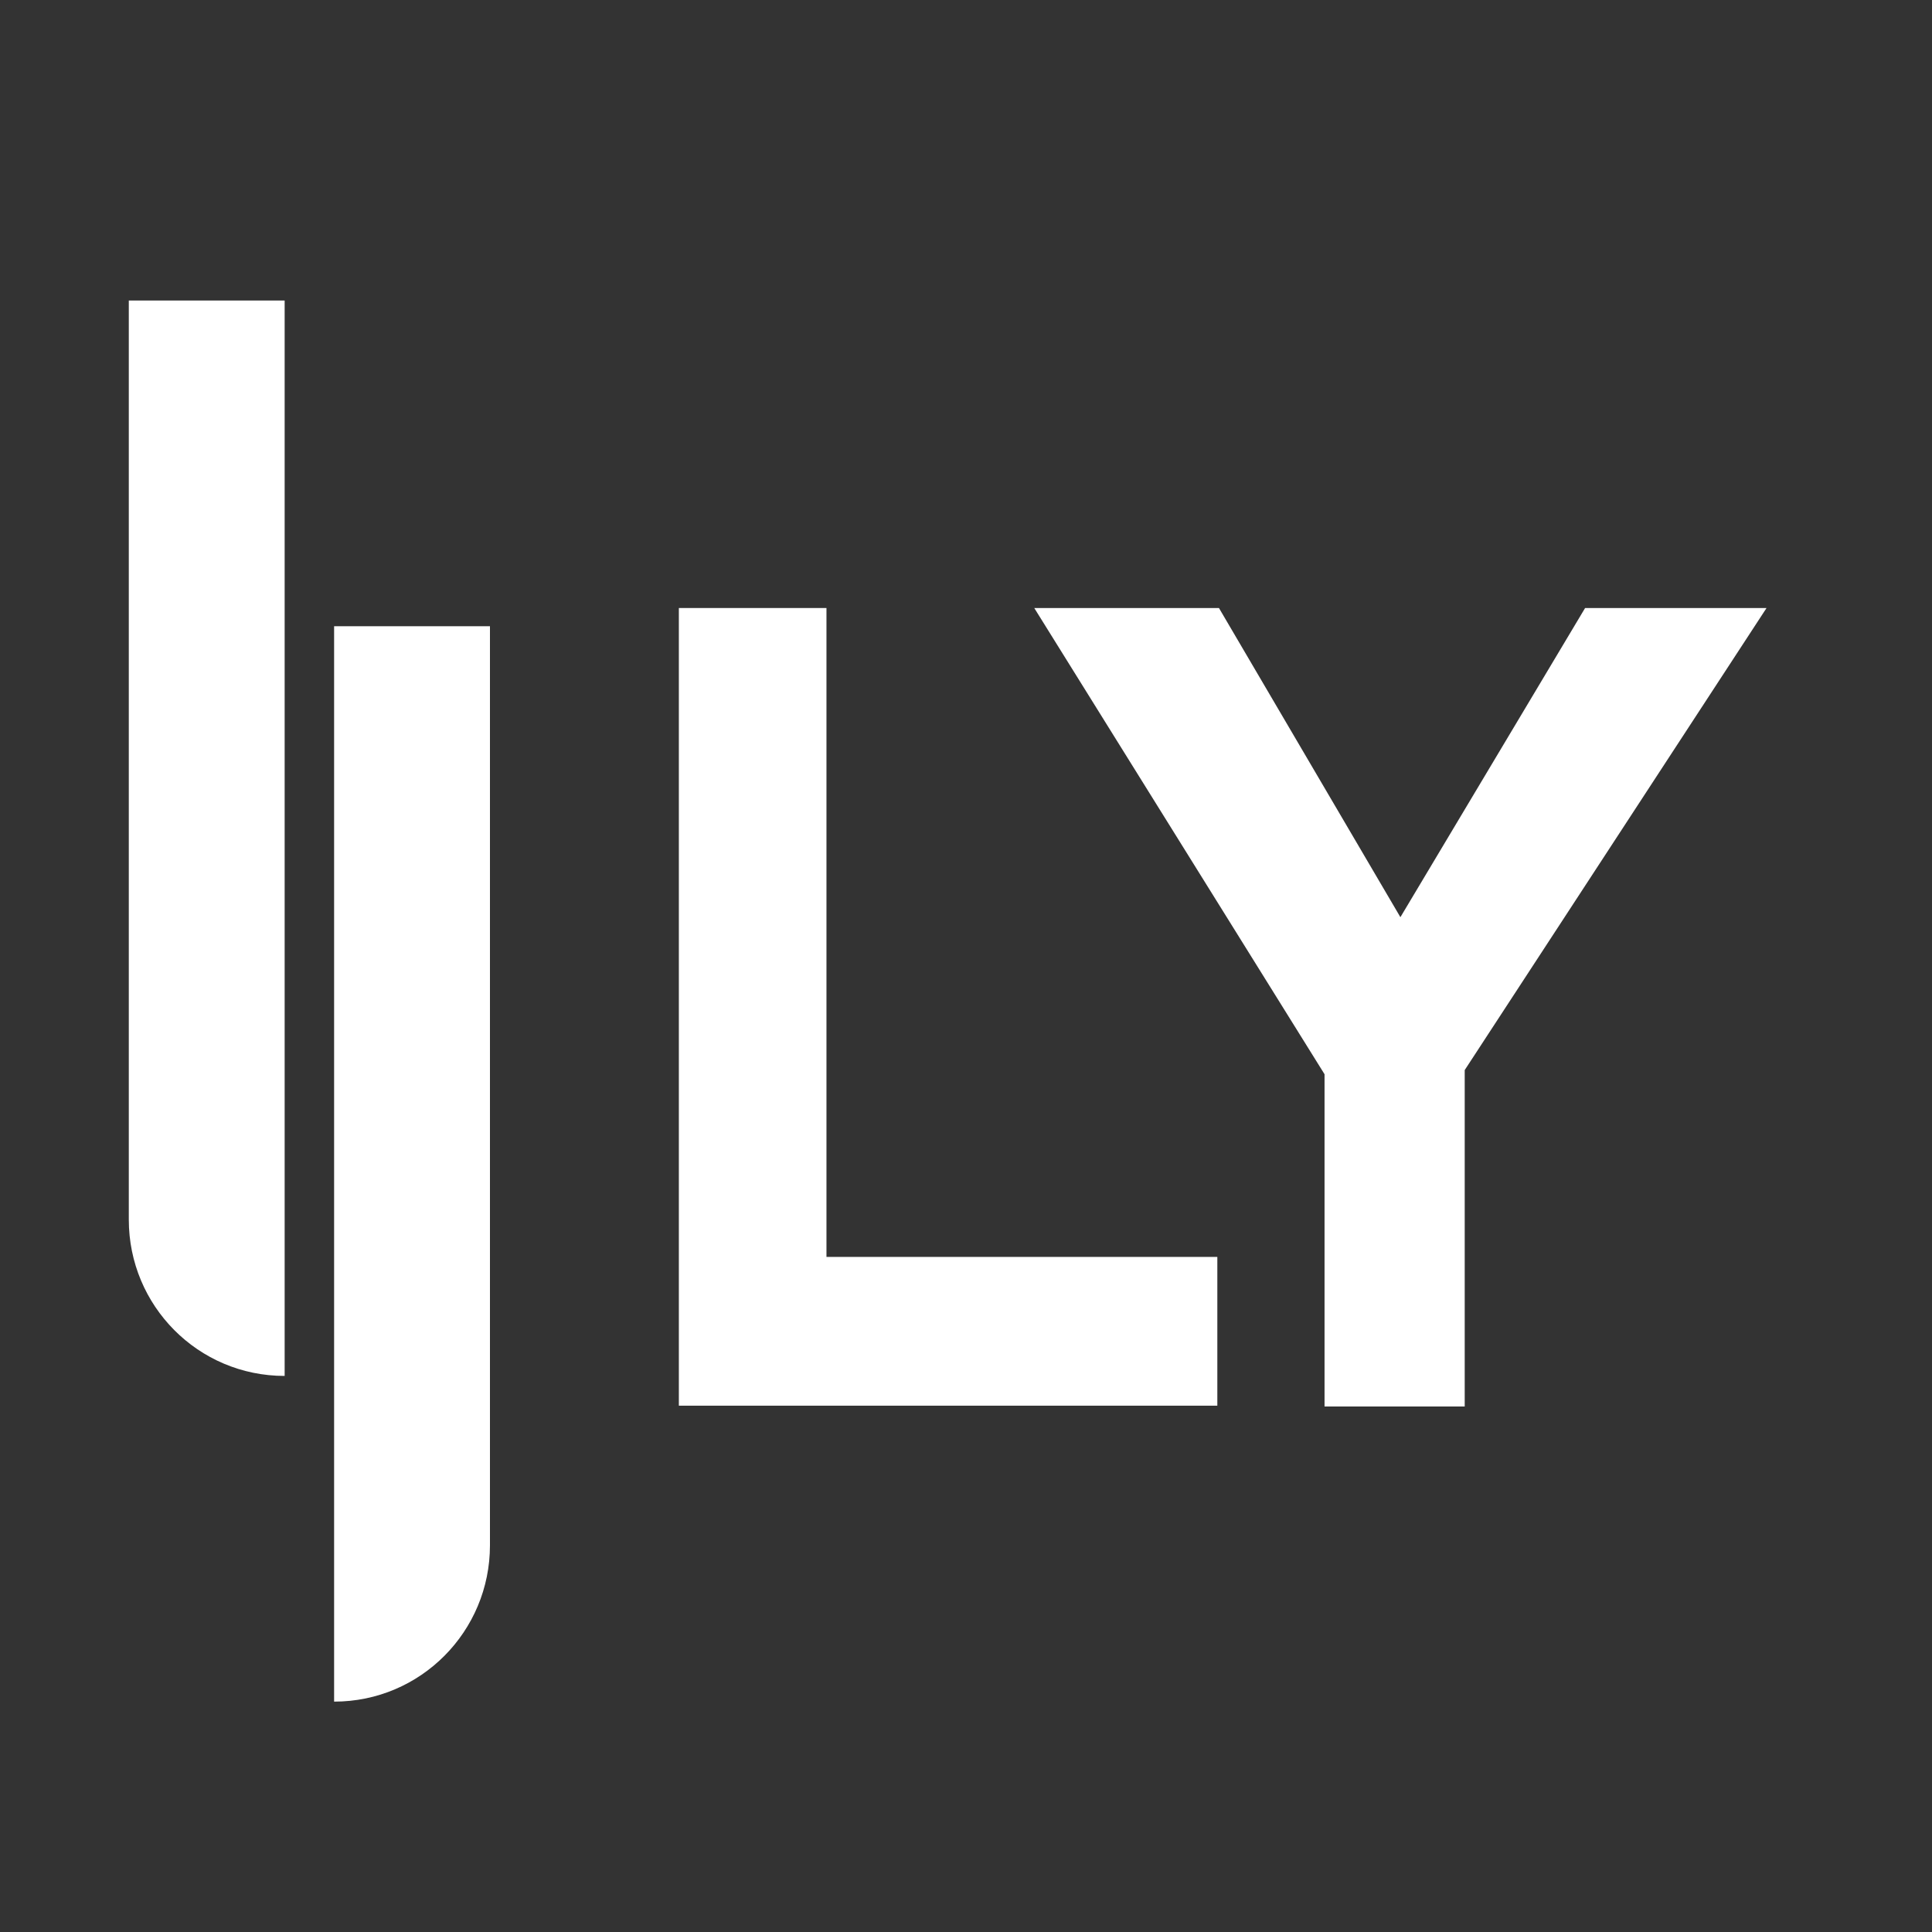
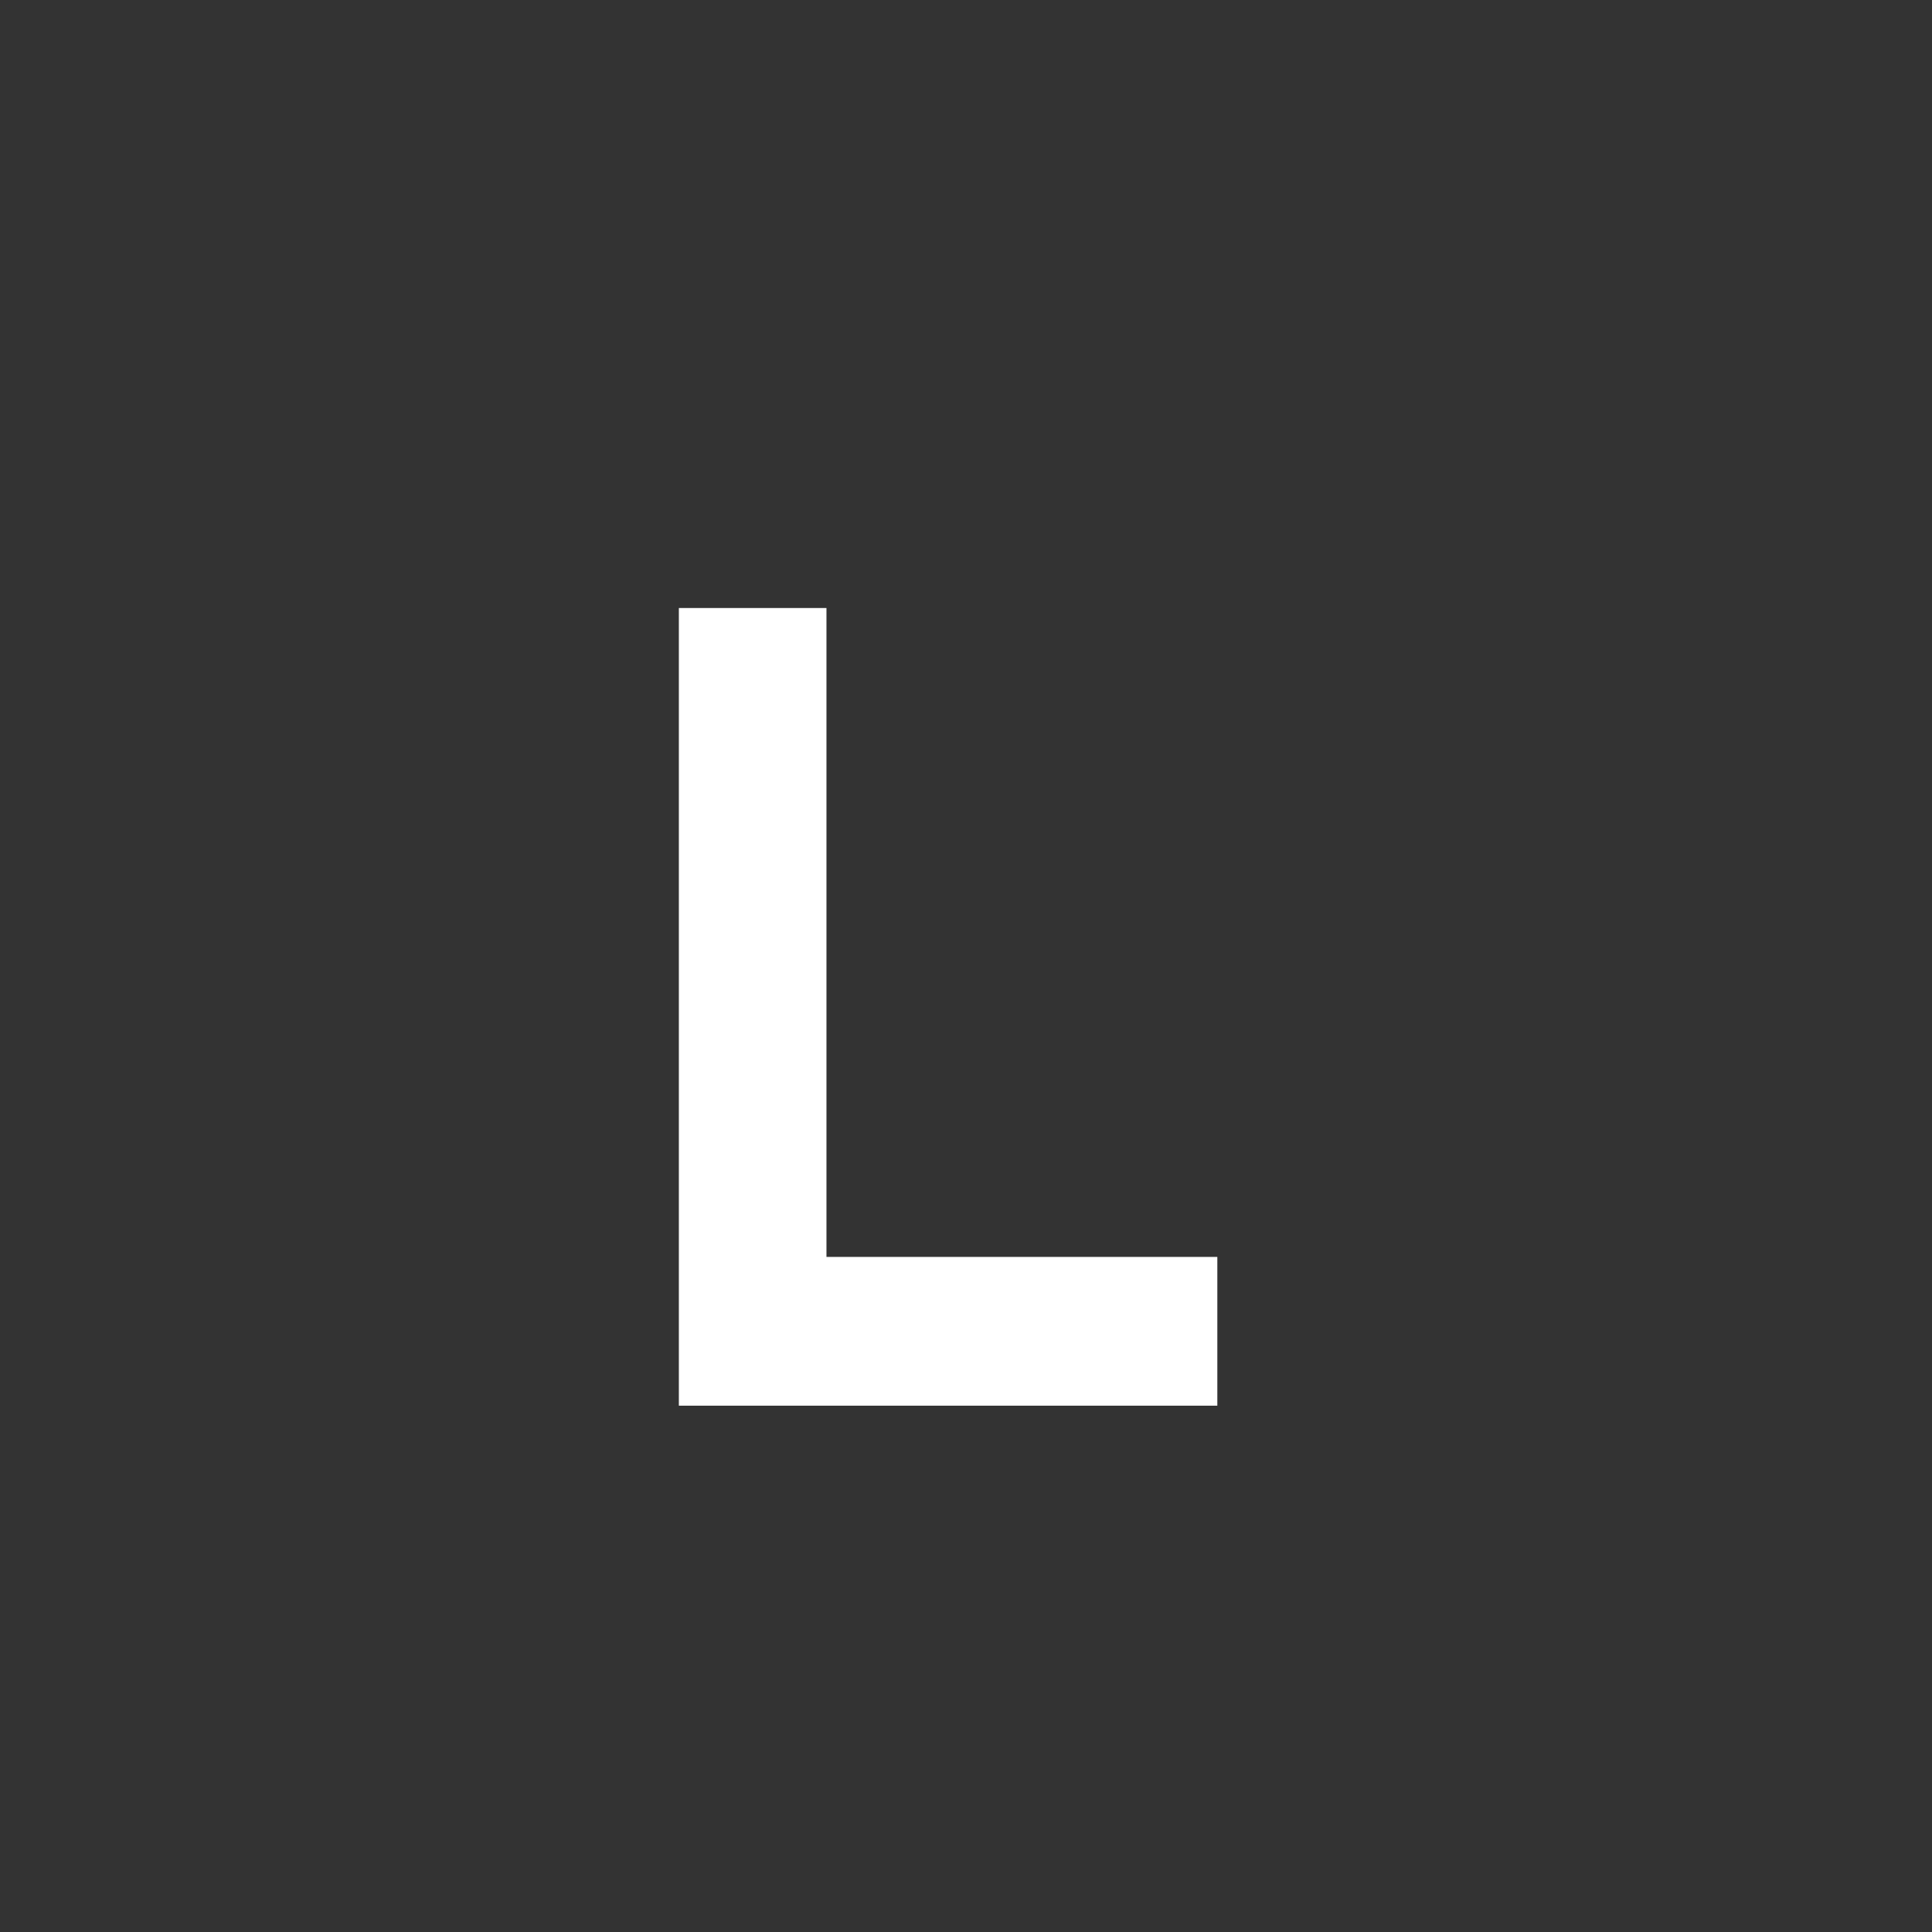
<svg xmlns="http://www.w3.org/2000/svg" width="45" height="45" viewBox="0 0 45 45" fill="none">
  <rect x="0" y="0" width="45" height="45" fill="#333333" stroke="none" />
  <path d="M15.812 14.162H19.25V29.276H28.354V32.741H15.812V14.162Z" fill="white" />
-   <path d="M36.92 14.162L32.618 21.363L28.392 14.162H24.09L30.851 25.021V32.76H34.116V24.924L41.146 14.162H36.92Z" fill="white" />
-   <path d="M6.63 32.048C4.613 32.048 3 30.412 3 28.409V7H6.63V32.048Z" fill="white" />
-   <path d="M7.782 39.634C9.799 39.634 11.412 37.997 11.412 35.995V14.586H7.782V39.634Z" fill="white" />
</svg>